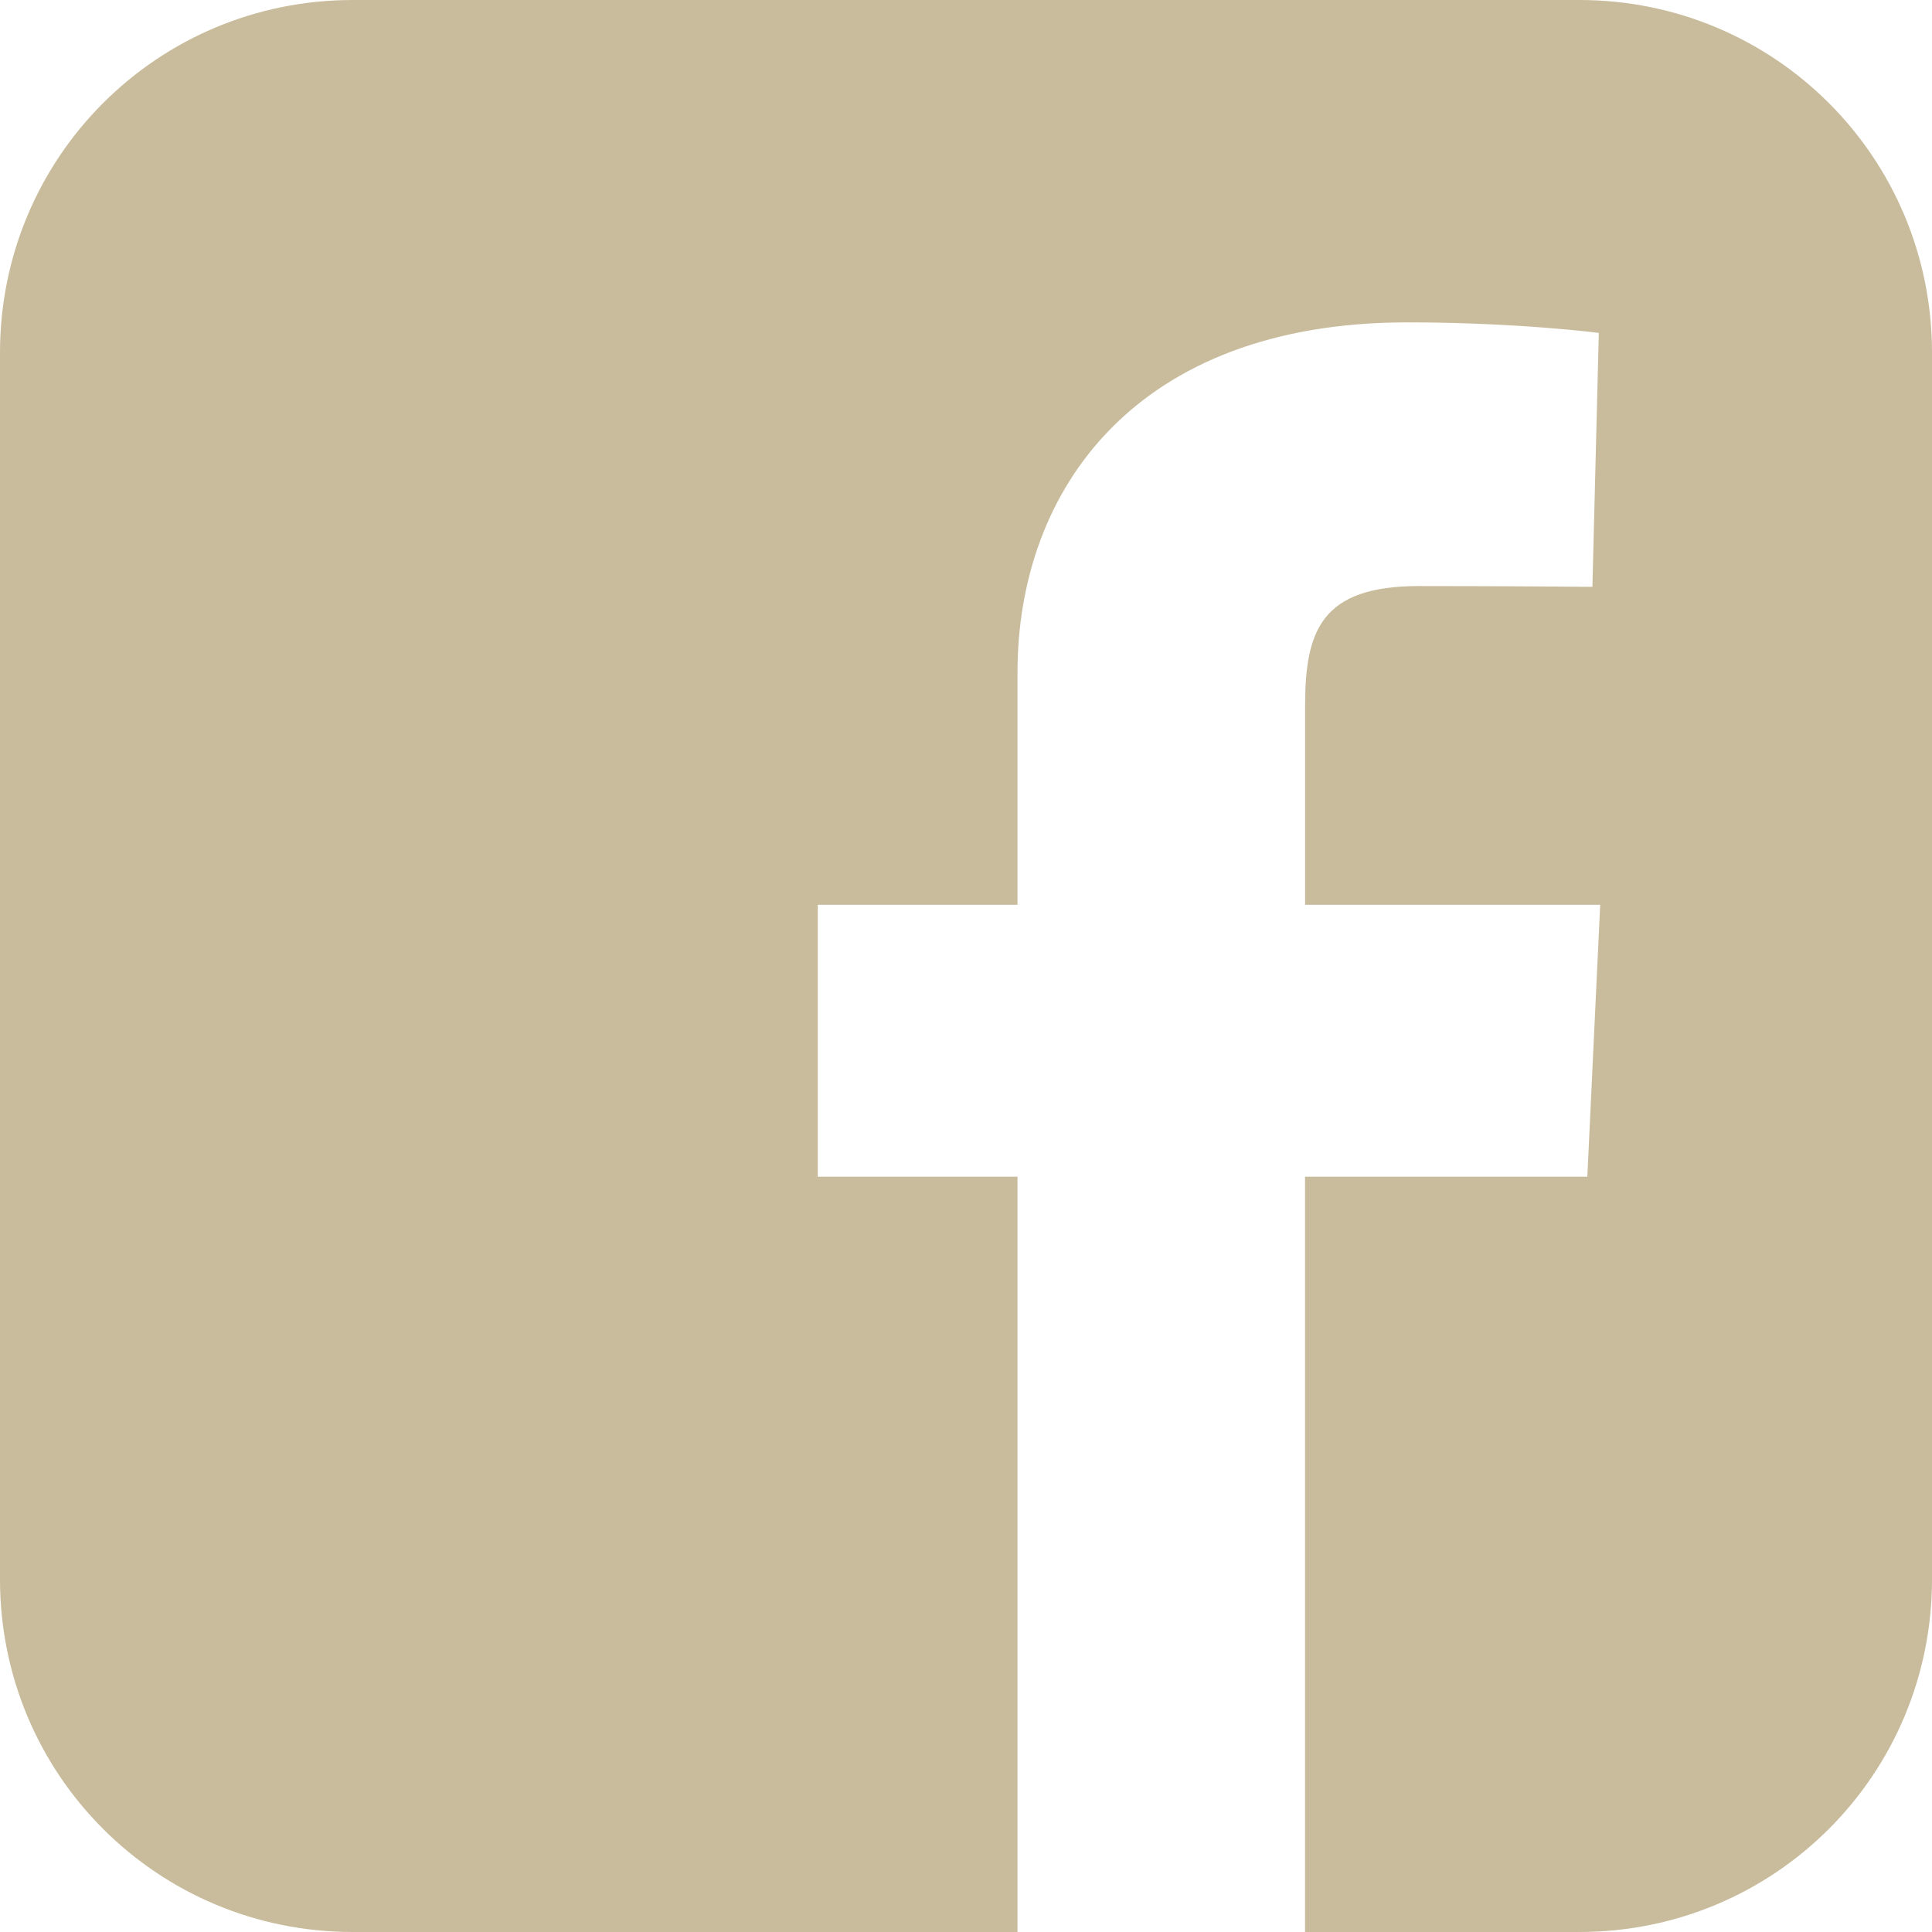
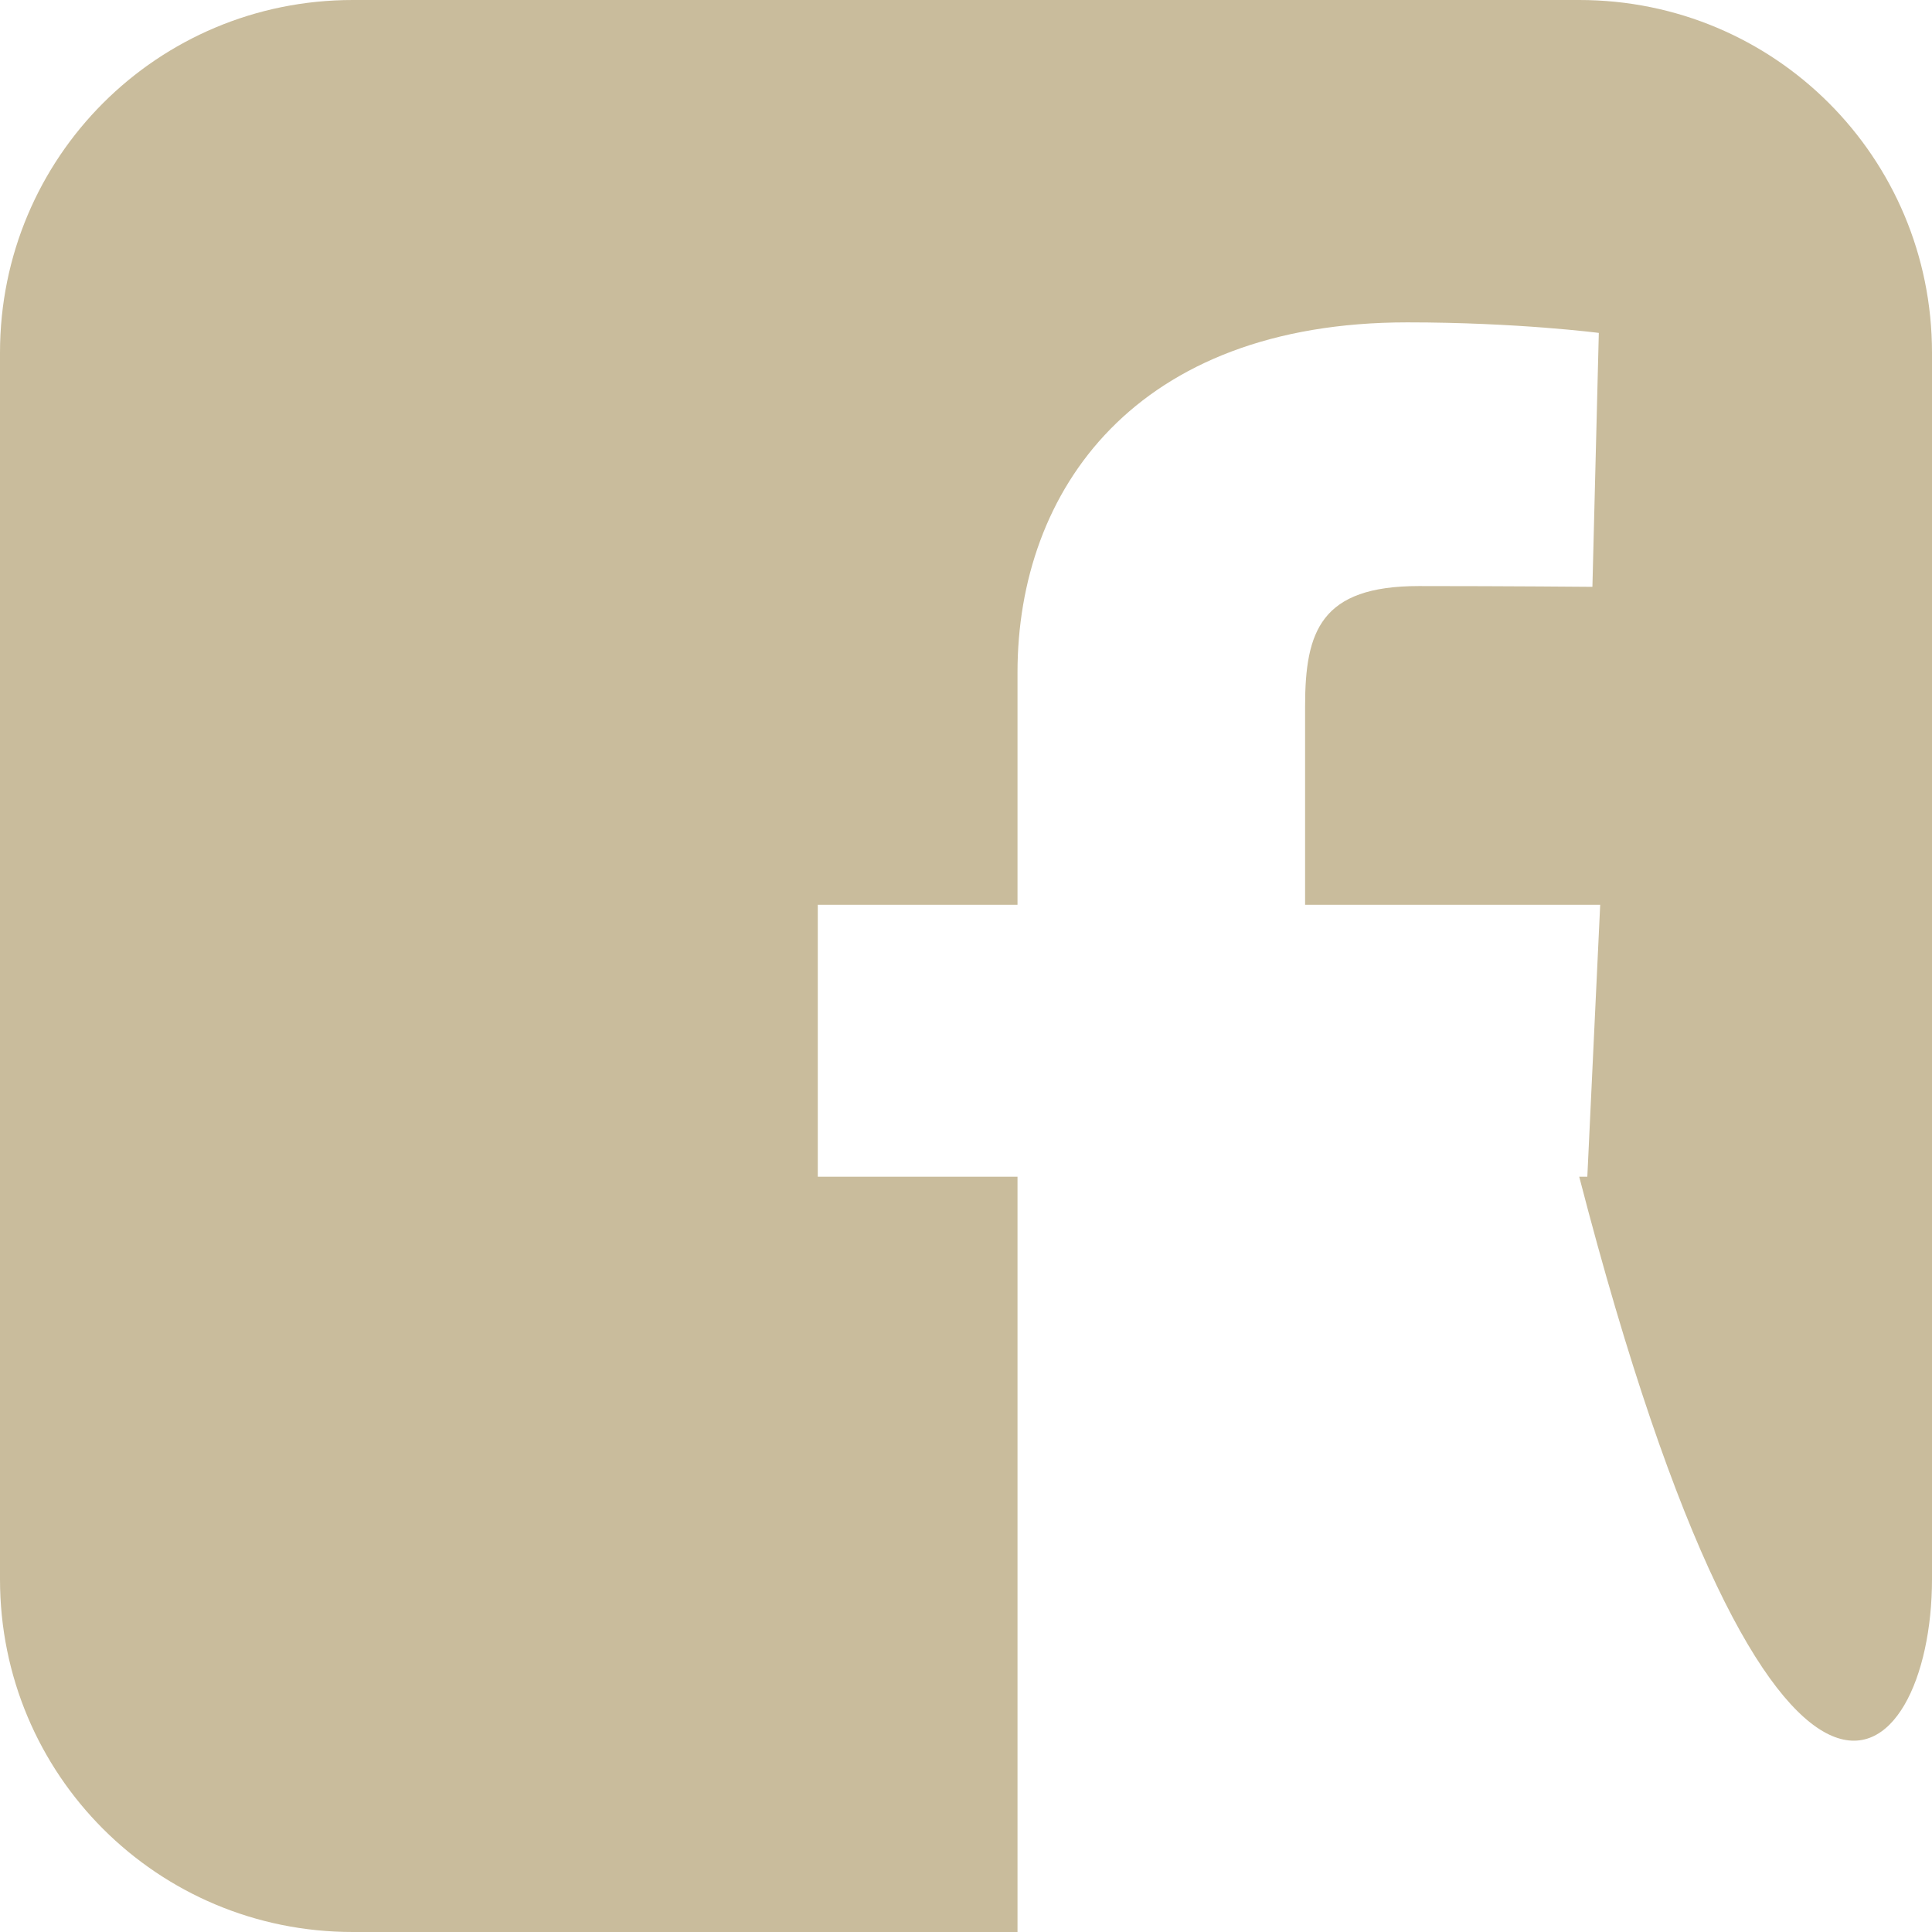
<svg xmlns="http://www.w3.org/2000/svg" width="35" height="35" fill="none">
-   <path fill="#C9BC9C" d="M6.39 0C2.85 0 0 2.85 0 6.39v22.22C0 32.15 2.85 35 6.39 35h12.043V21.317h-3.618v-4.926h3.618v-4.209c0-3.306 2.138-6.342 7.062-6.342 1.994 0 3.469.191 3.469.191l-.116 4.6s-1.504-.014-3.145-.014c-1.776 0-2.06.818-2.06 2.177v3.597h5.346l-.233 4.926h-5.114V35h4.967C32.15 35 35 32.15 35 28.61V6.39C35 2.85 32.15 0 28.61 0H6.39Z" />
+   <path fill="#C9BC9C" d="M6.39 0C2.85 0 0 2.85 0 6.39v22.22C0 32.15 2.85 35 6.39 35h12.043V21.317h-3.618v-4.926h3.618v-4.209c0-3.306 2.138-6.342 7.062-6.342 1.994 0 3.469.191 3.469.191l-.116 4.6s-1.504-.014-3.145-.014c-1.776 0-2.06.818-2.06 2.177v3.597h5.346l-.233 4.926h-5.114h4.967C32.15 35 35 32.15 35 28.61V6.39C35 2.85 32.15 0 28.61 0H6.39Z" />
</svg>